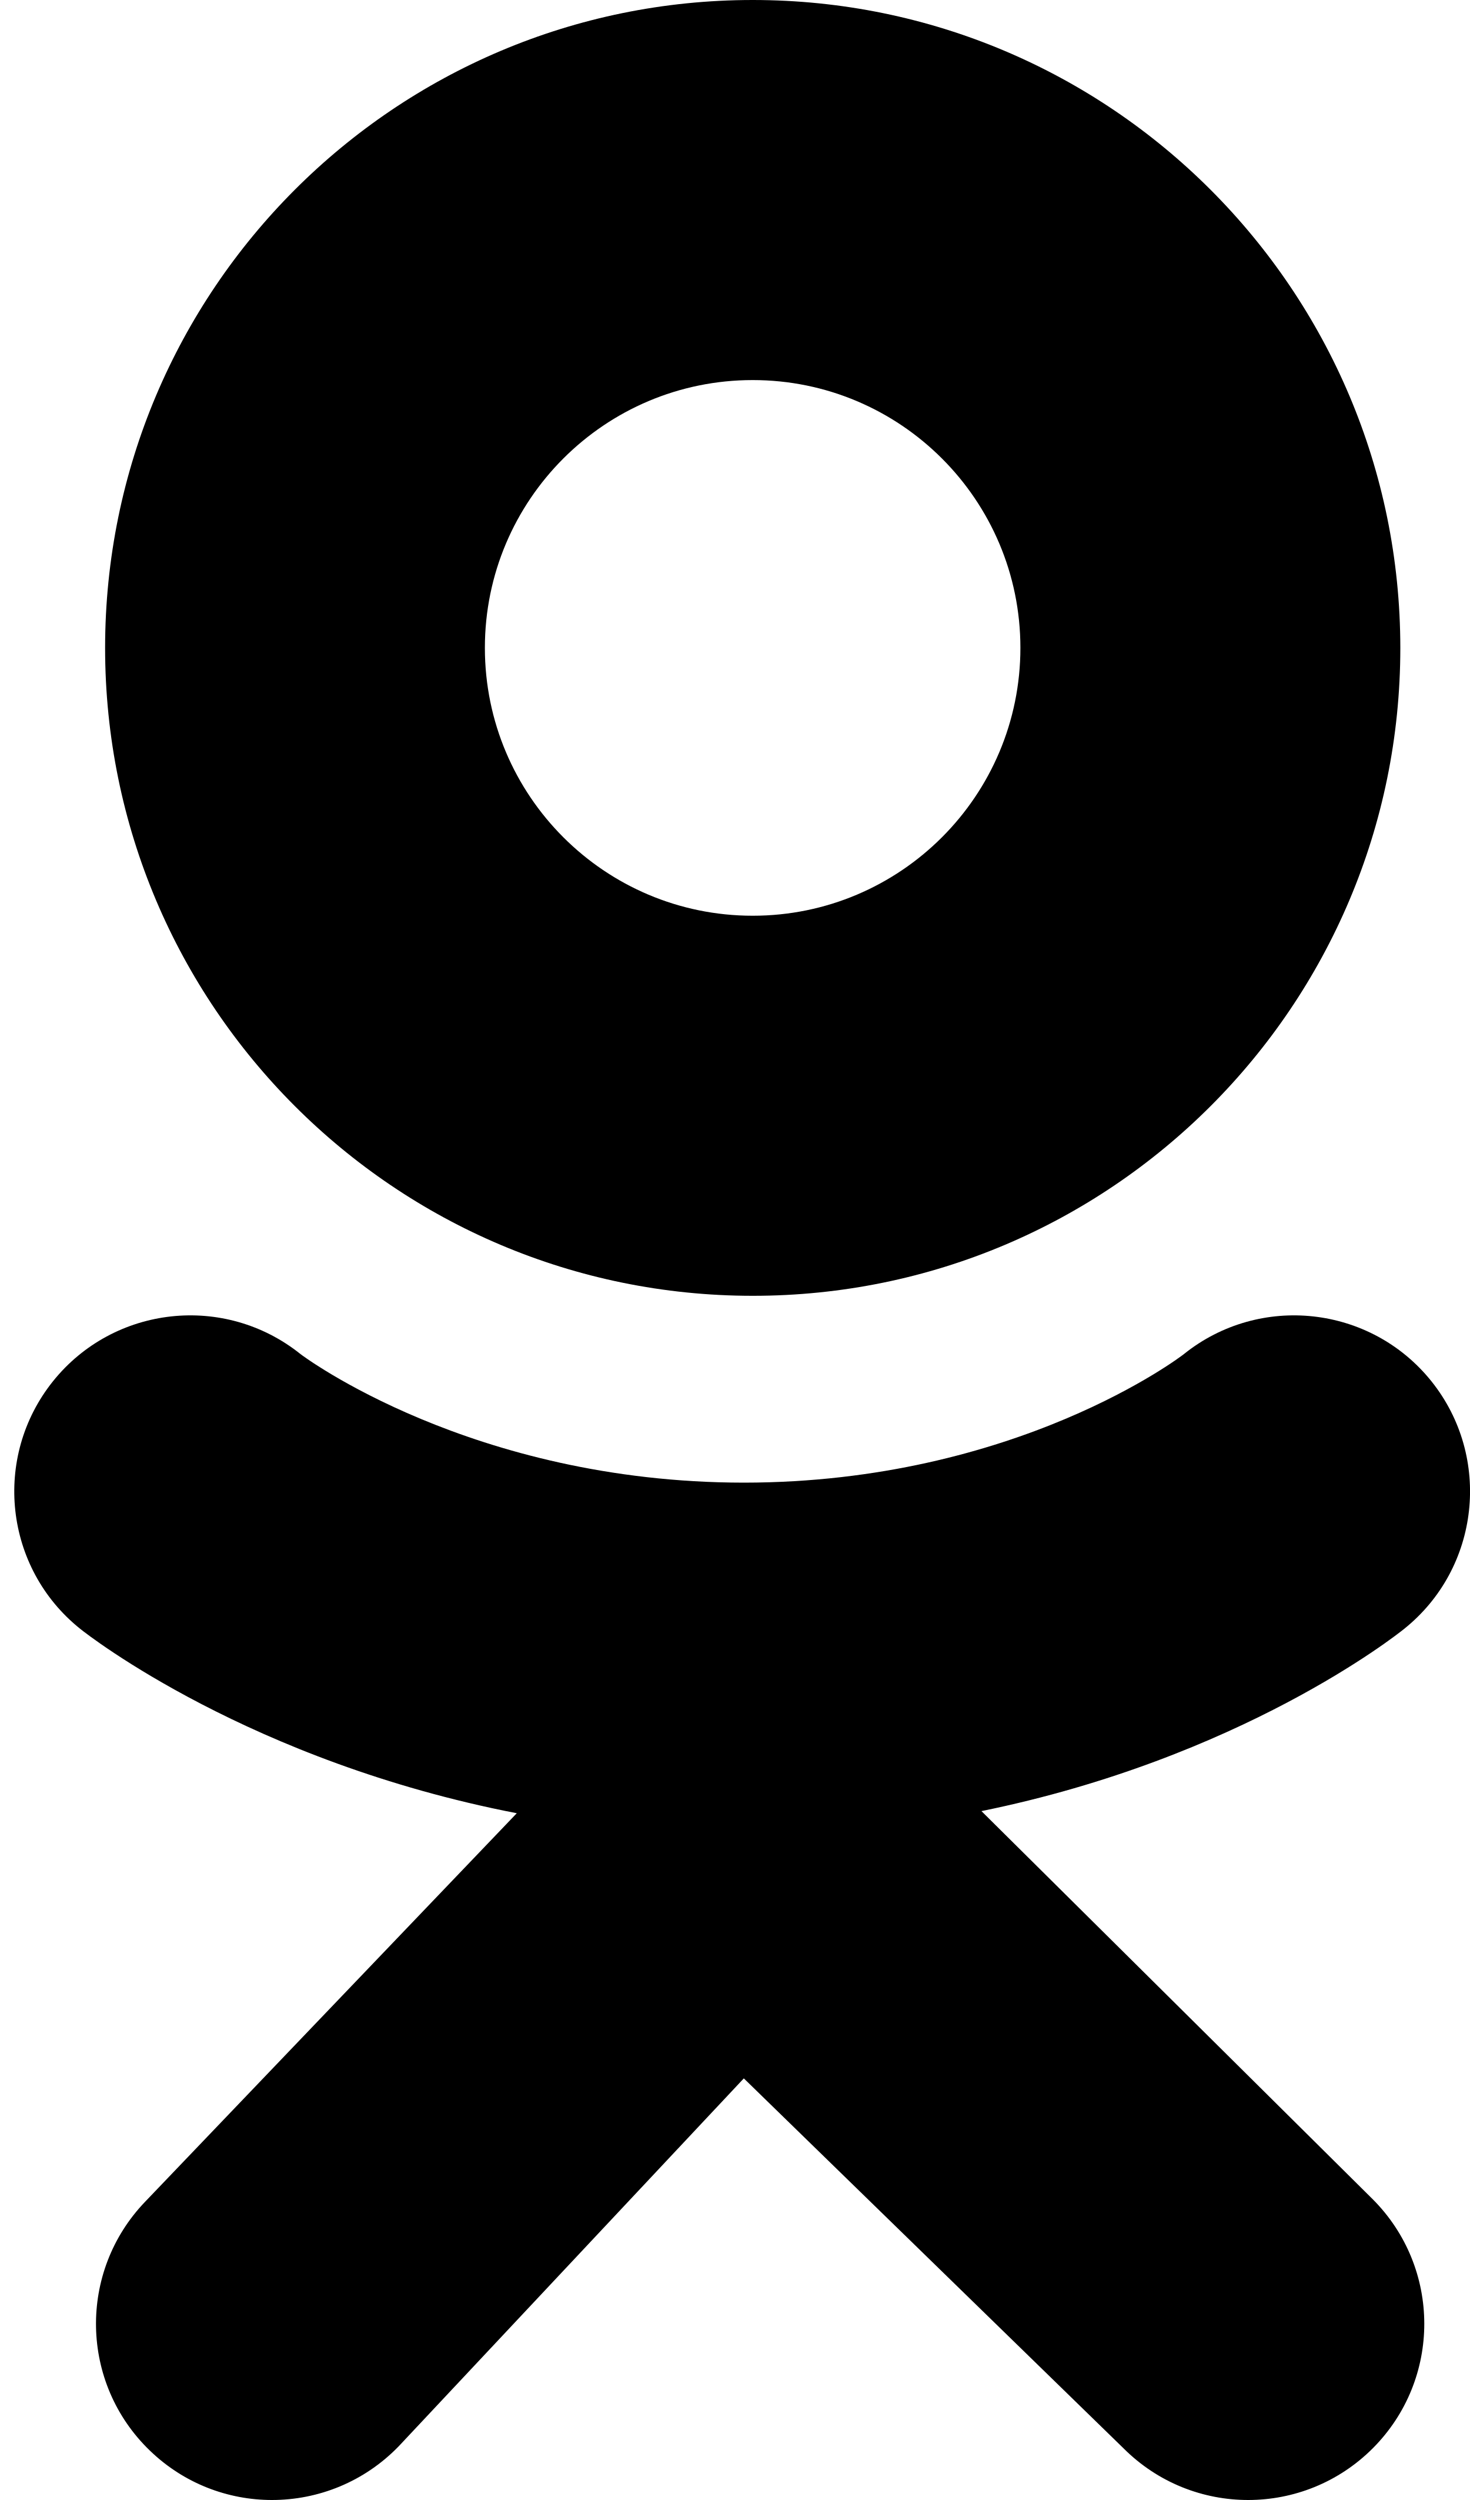
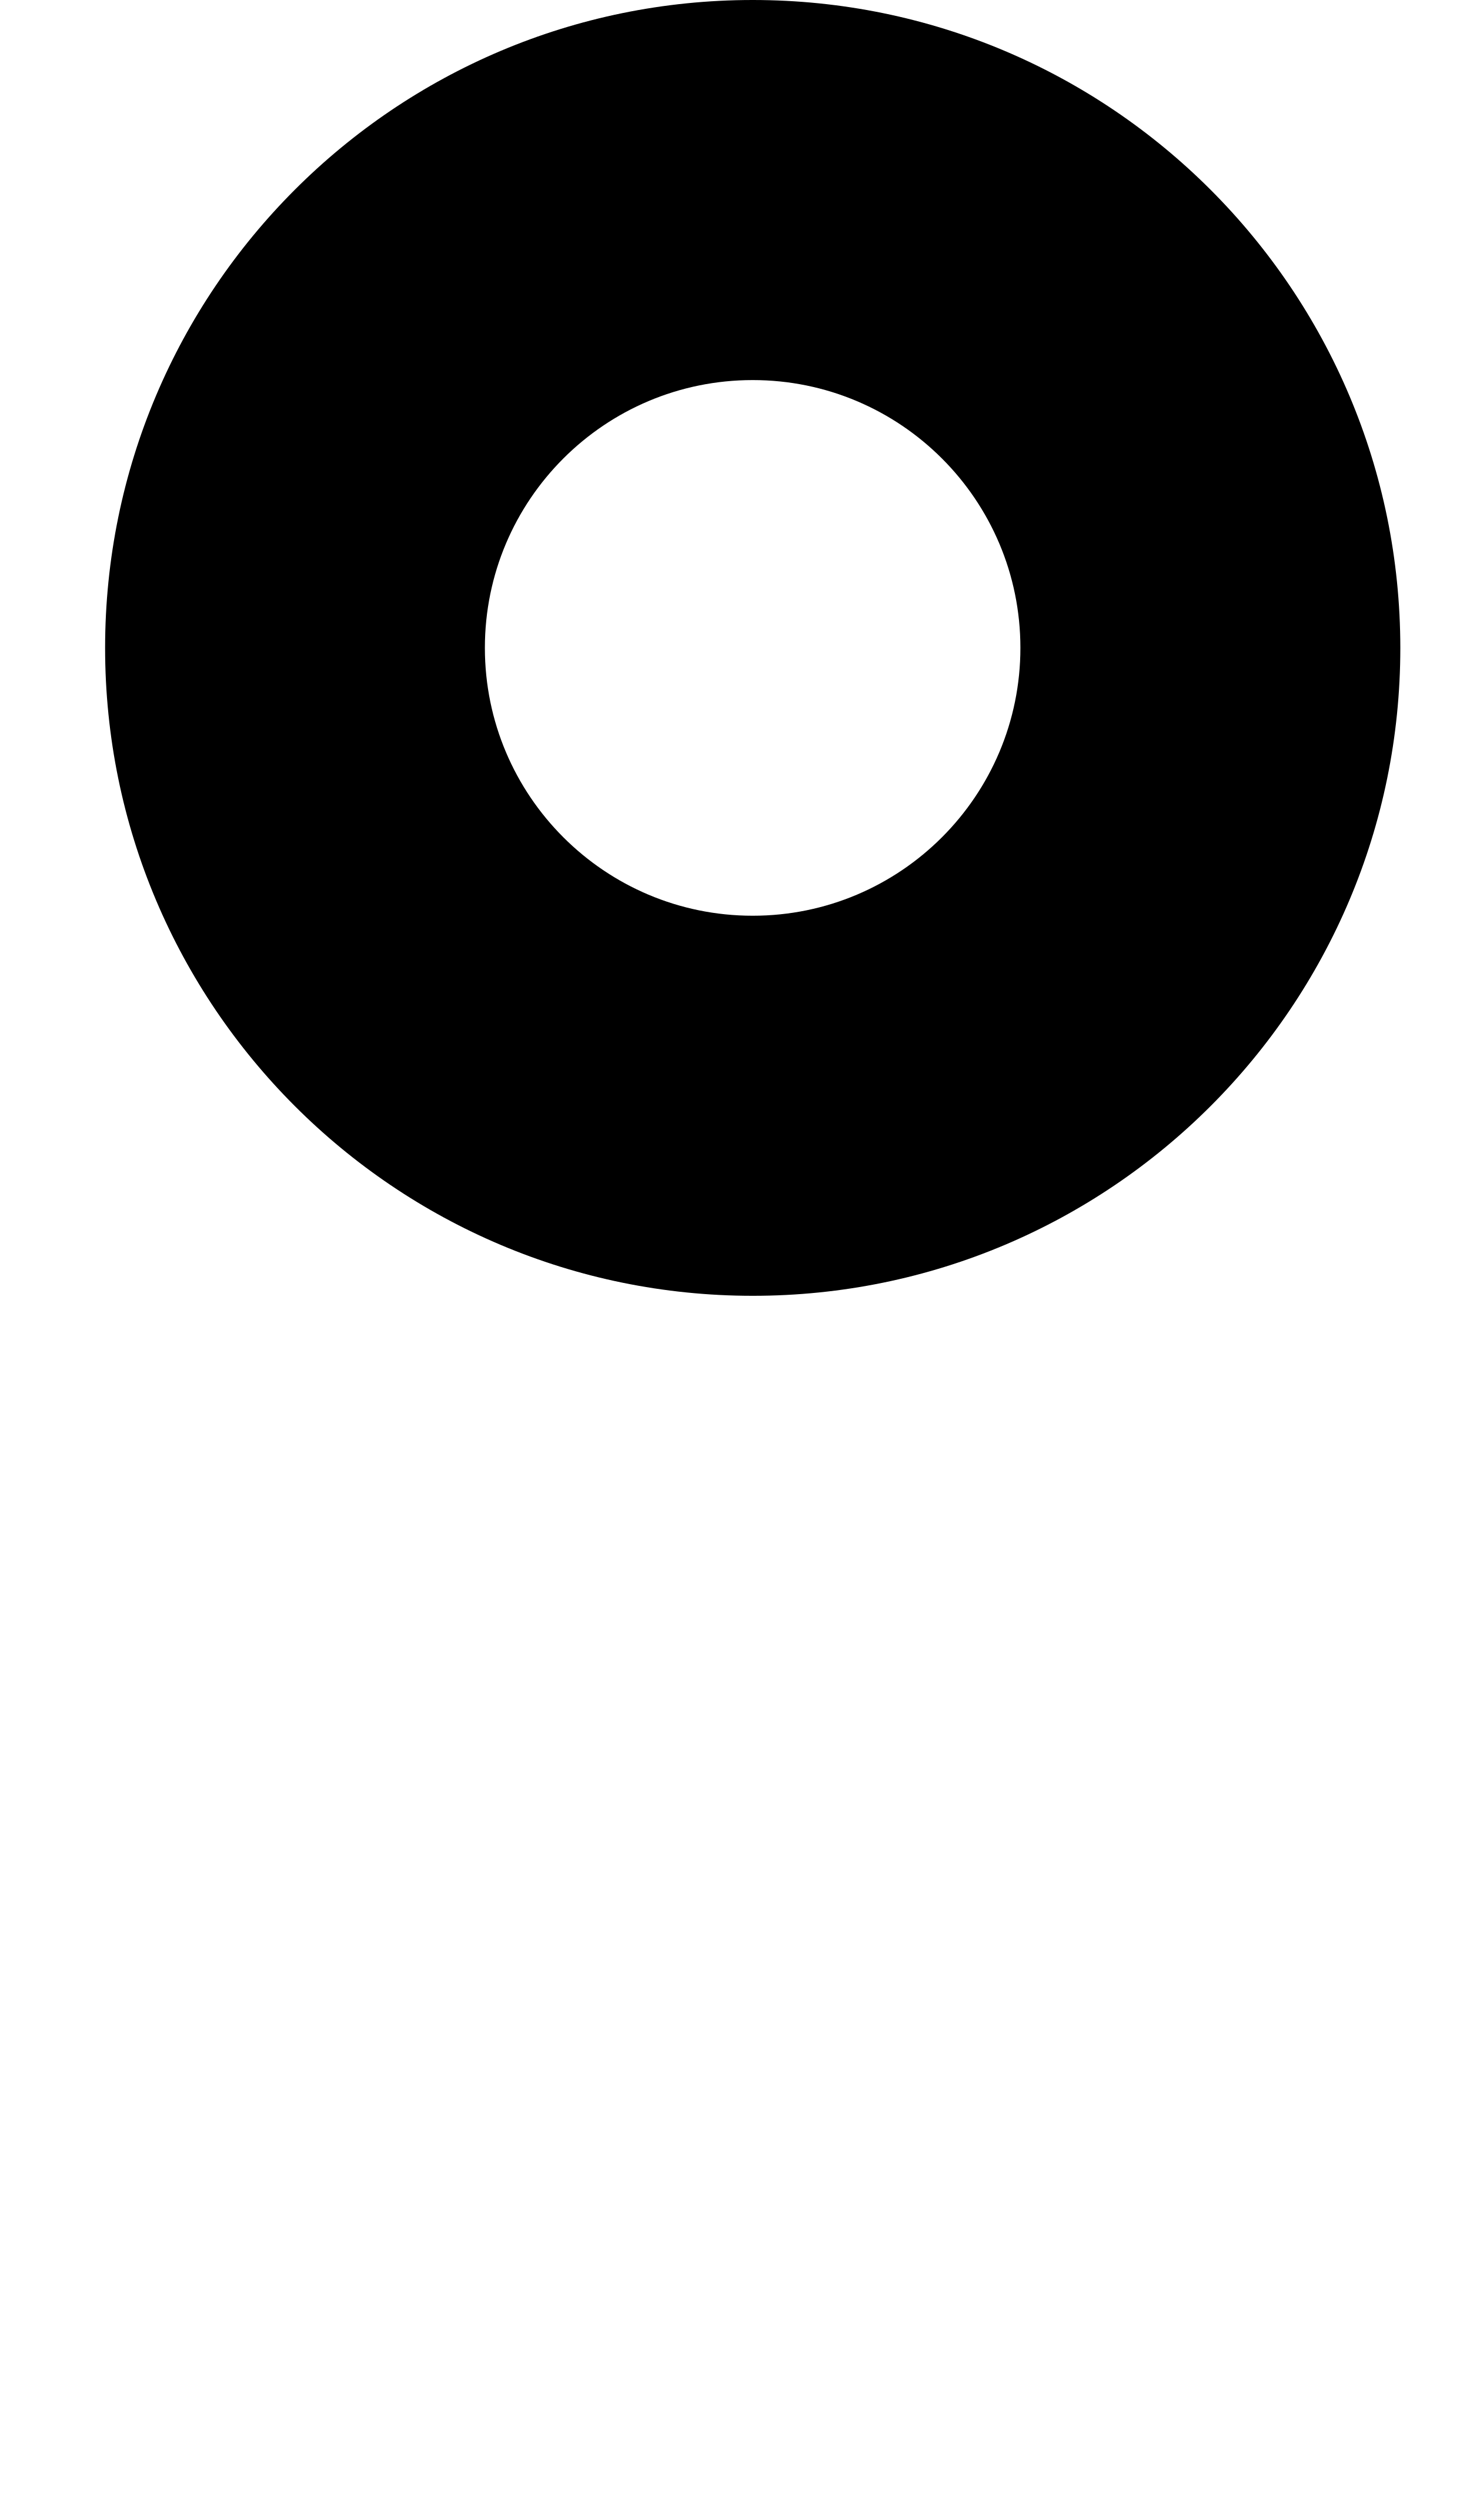
<svg xmlns="http://www.w3.org/2000/svg" version="1.1" id="Слой_1" x="0px" y="0px" width="20px" height="34px" viewBox="0 0 20 34" enable-background="new 0 0 20 34" xml:space="preserve">
  <path d="M10.241,0C5.375,0,1.43,3.945,1.43,8.812c0,4.866,3.945,8.811,8.812,8.811c4.865,0,8.81-3.945,8.81-8.811  C19.051,3.945,15.106,0,10.241,0z M10.241,12.454c-2.012,0-3.644-1.631-3.644-3.643c0-2.011,1.631-3.642,3.644-3.642  c2.011,0,3.642,1.631,3.642,3.642C13.883,10.822,12.252,12.454,10.241,12.454z" />
  <g>
-     <path d="M13.353,24.631c3.524-0.717,5.641-2.389,5.752-2.479c1.03-0.826,1.196-2.334,0.37-3.367   c-0.827-1.031-2.336-1.197-3.368-0.369c-0.021,0.018-2.275,1.746-5.986,1.748c-3.708-0.002-6.01-1.73-6.032-1.748   c-1.033-0.828-2.54-0.662-3.368,0.369c-0.828,1.033-0.662,2.541,0.37,3.367c0.113,0.092,2.314,1.805,5.94,2.508l-5.054,5.281   c-0.918,0.953-0.891,2.469,0.062,3.387C2.504,33.777,3.103,34,3.701,34c0.628,0,1.255-0.246,1.725-0.732l4.694-5.002l5.168,5.033   c0.938,0.936,2.453,0.934,3.389-0.002c0.936-0.938,0.934-2.453-0.002-3.389L13.353,24.631z" />
-     <path d="M10.12,20.164C10.114,20.164,10.127,20.164,10.12,20.164C10.114,20.164,10.127,20.164,10.12,20.164z" />
-   </g>
+     </g>
</svg>